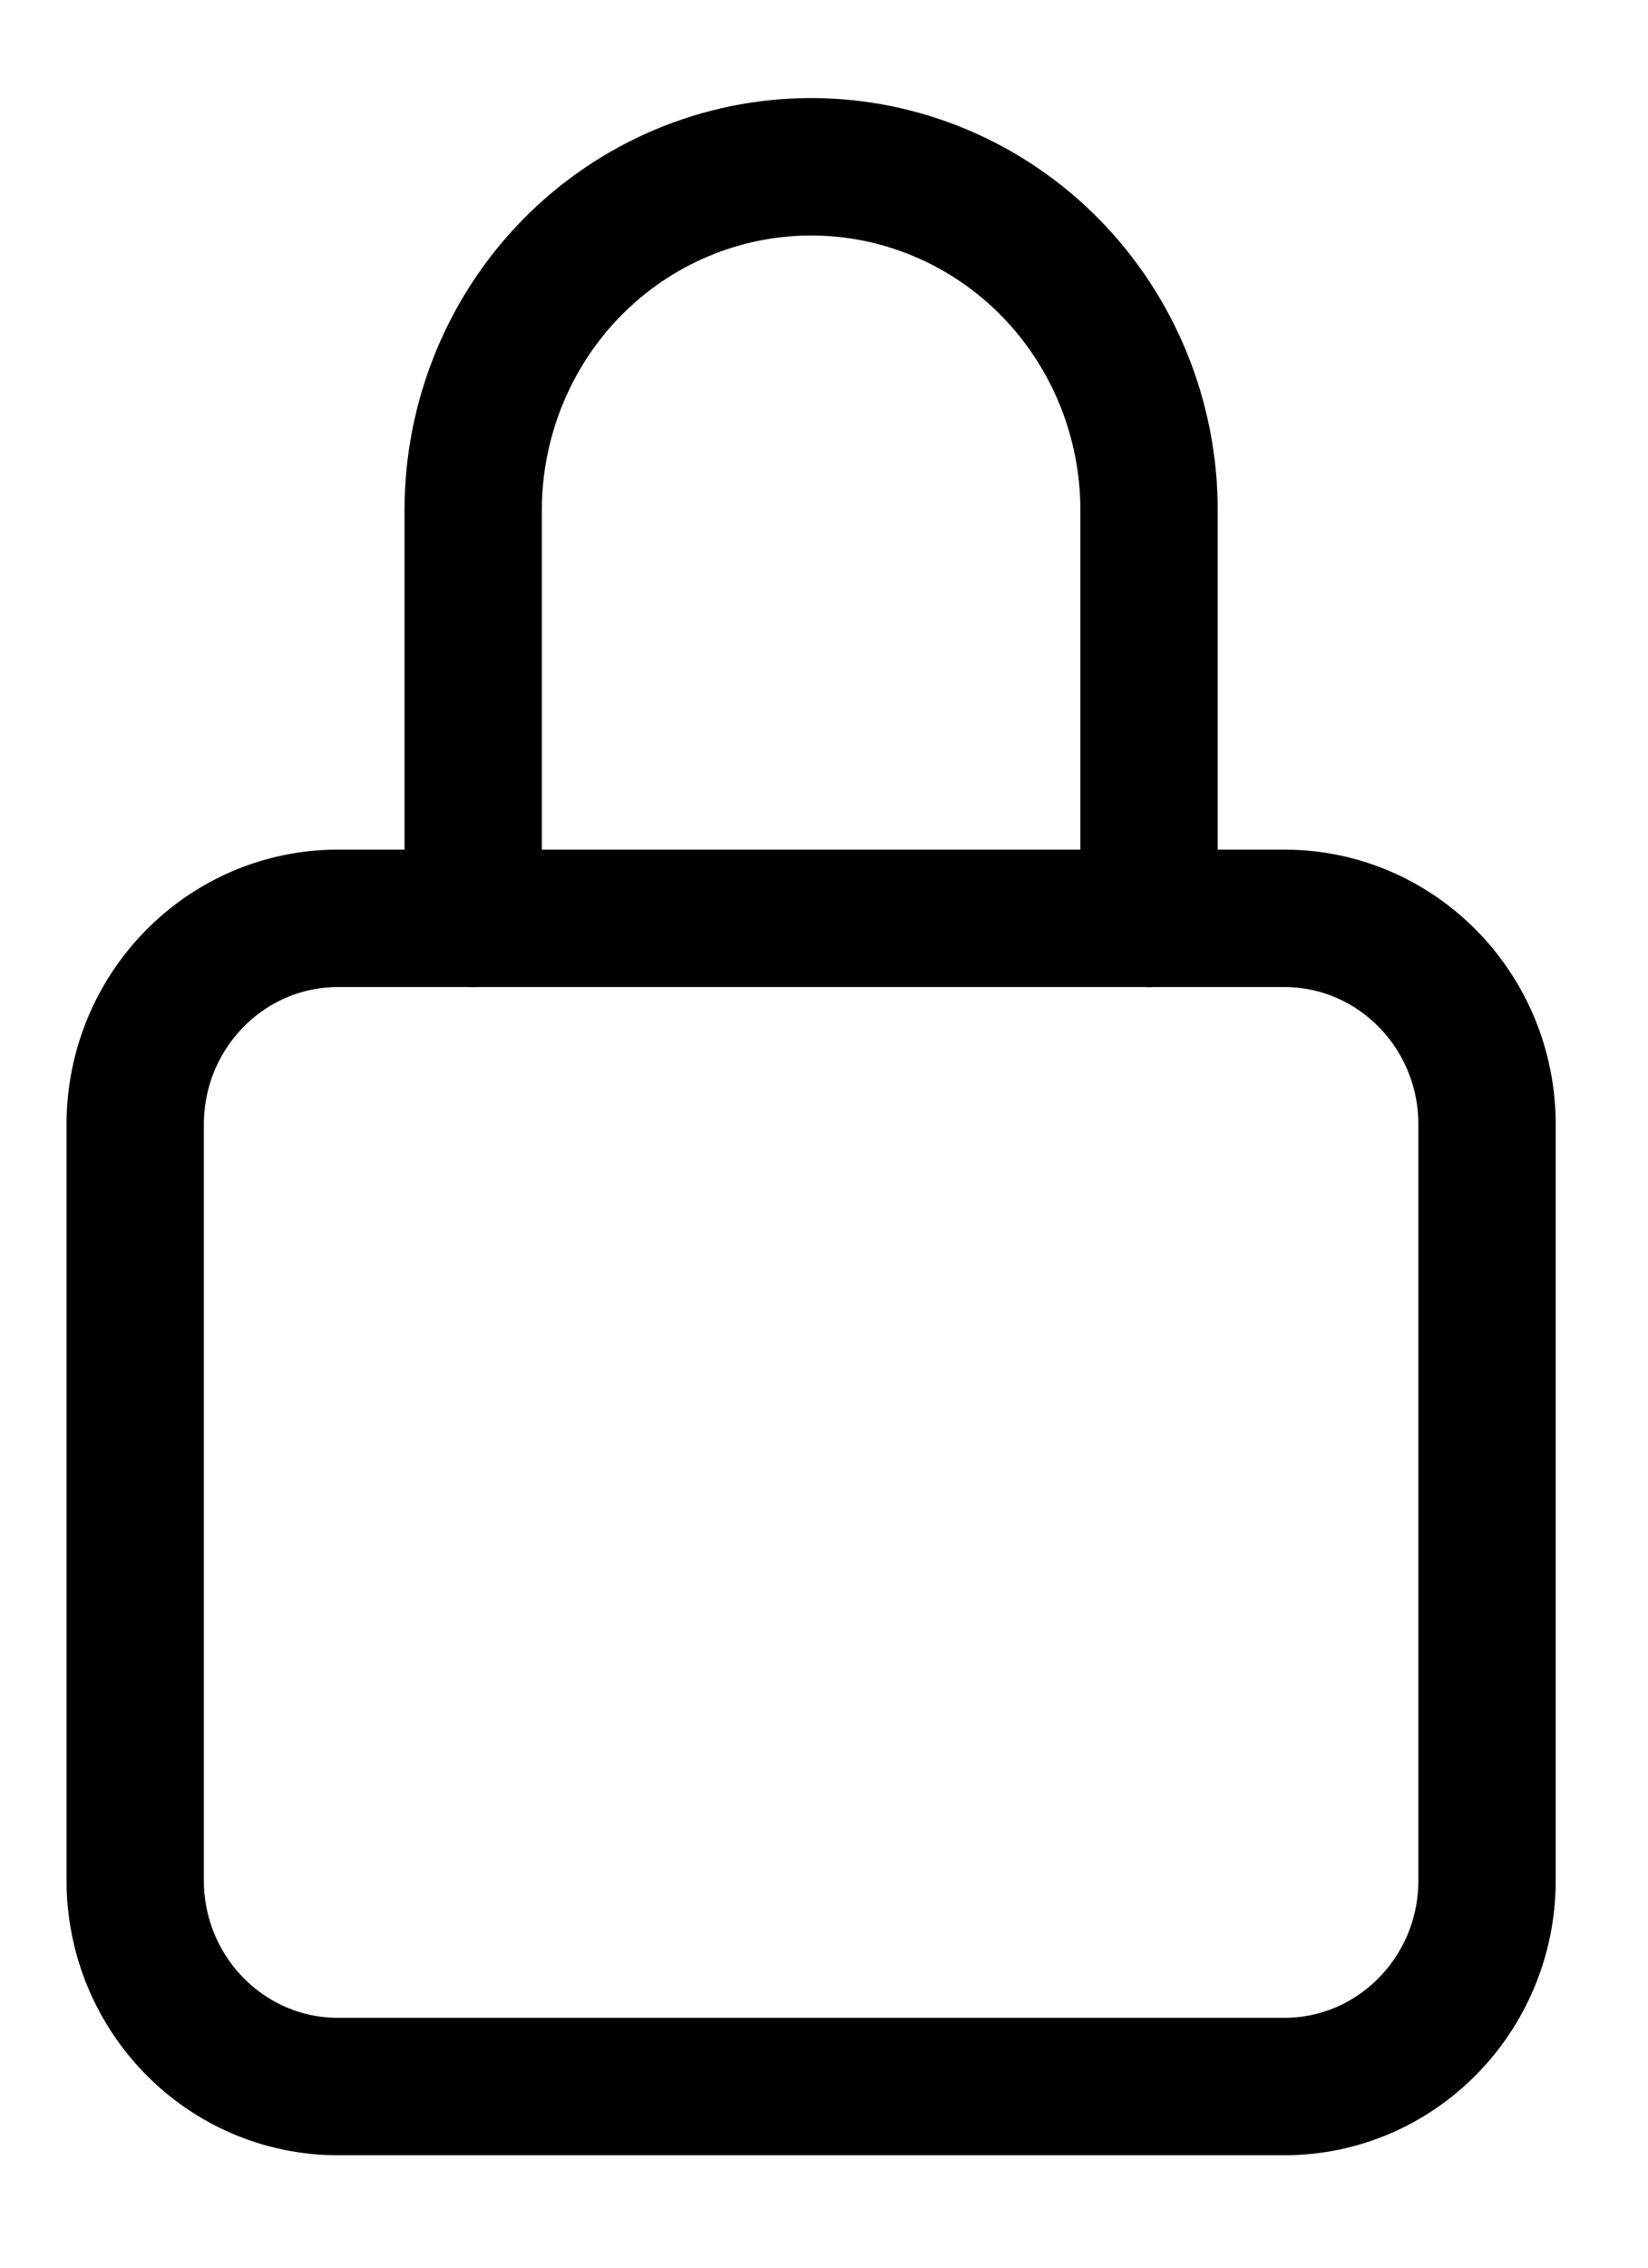
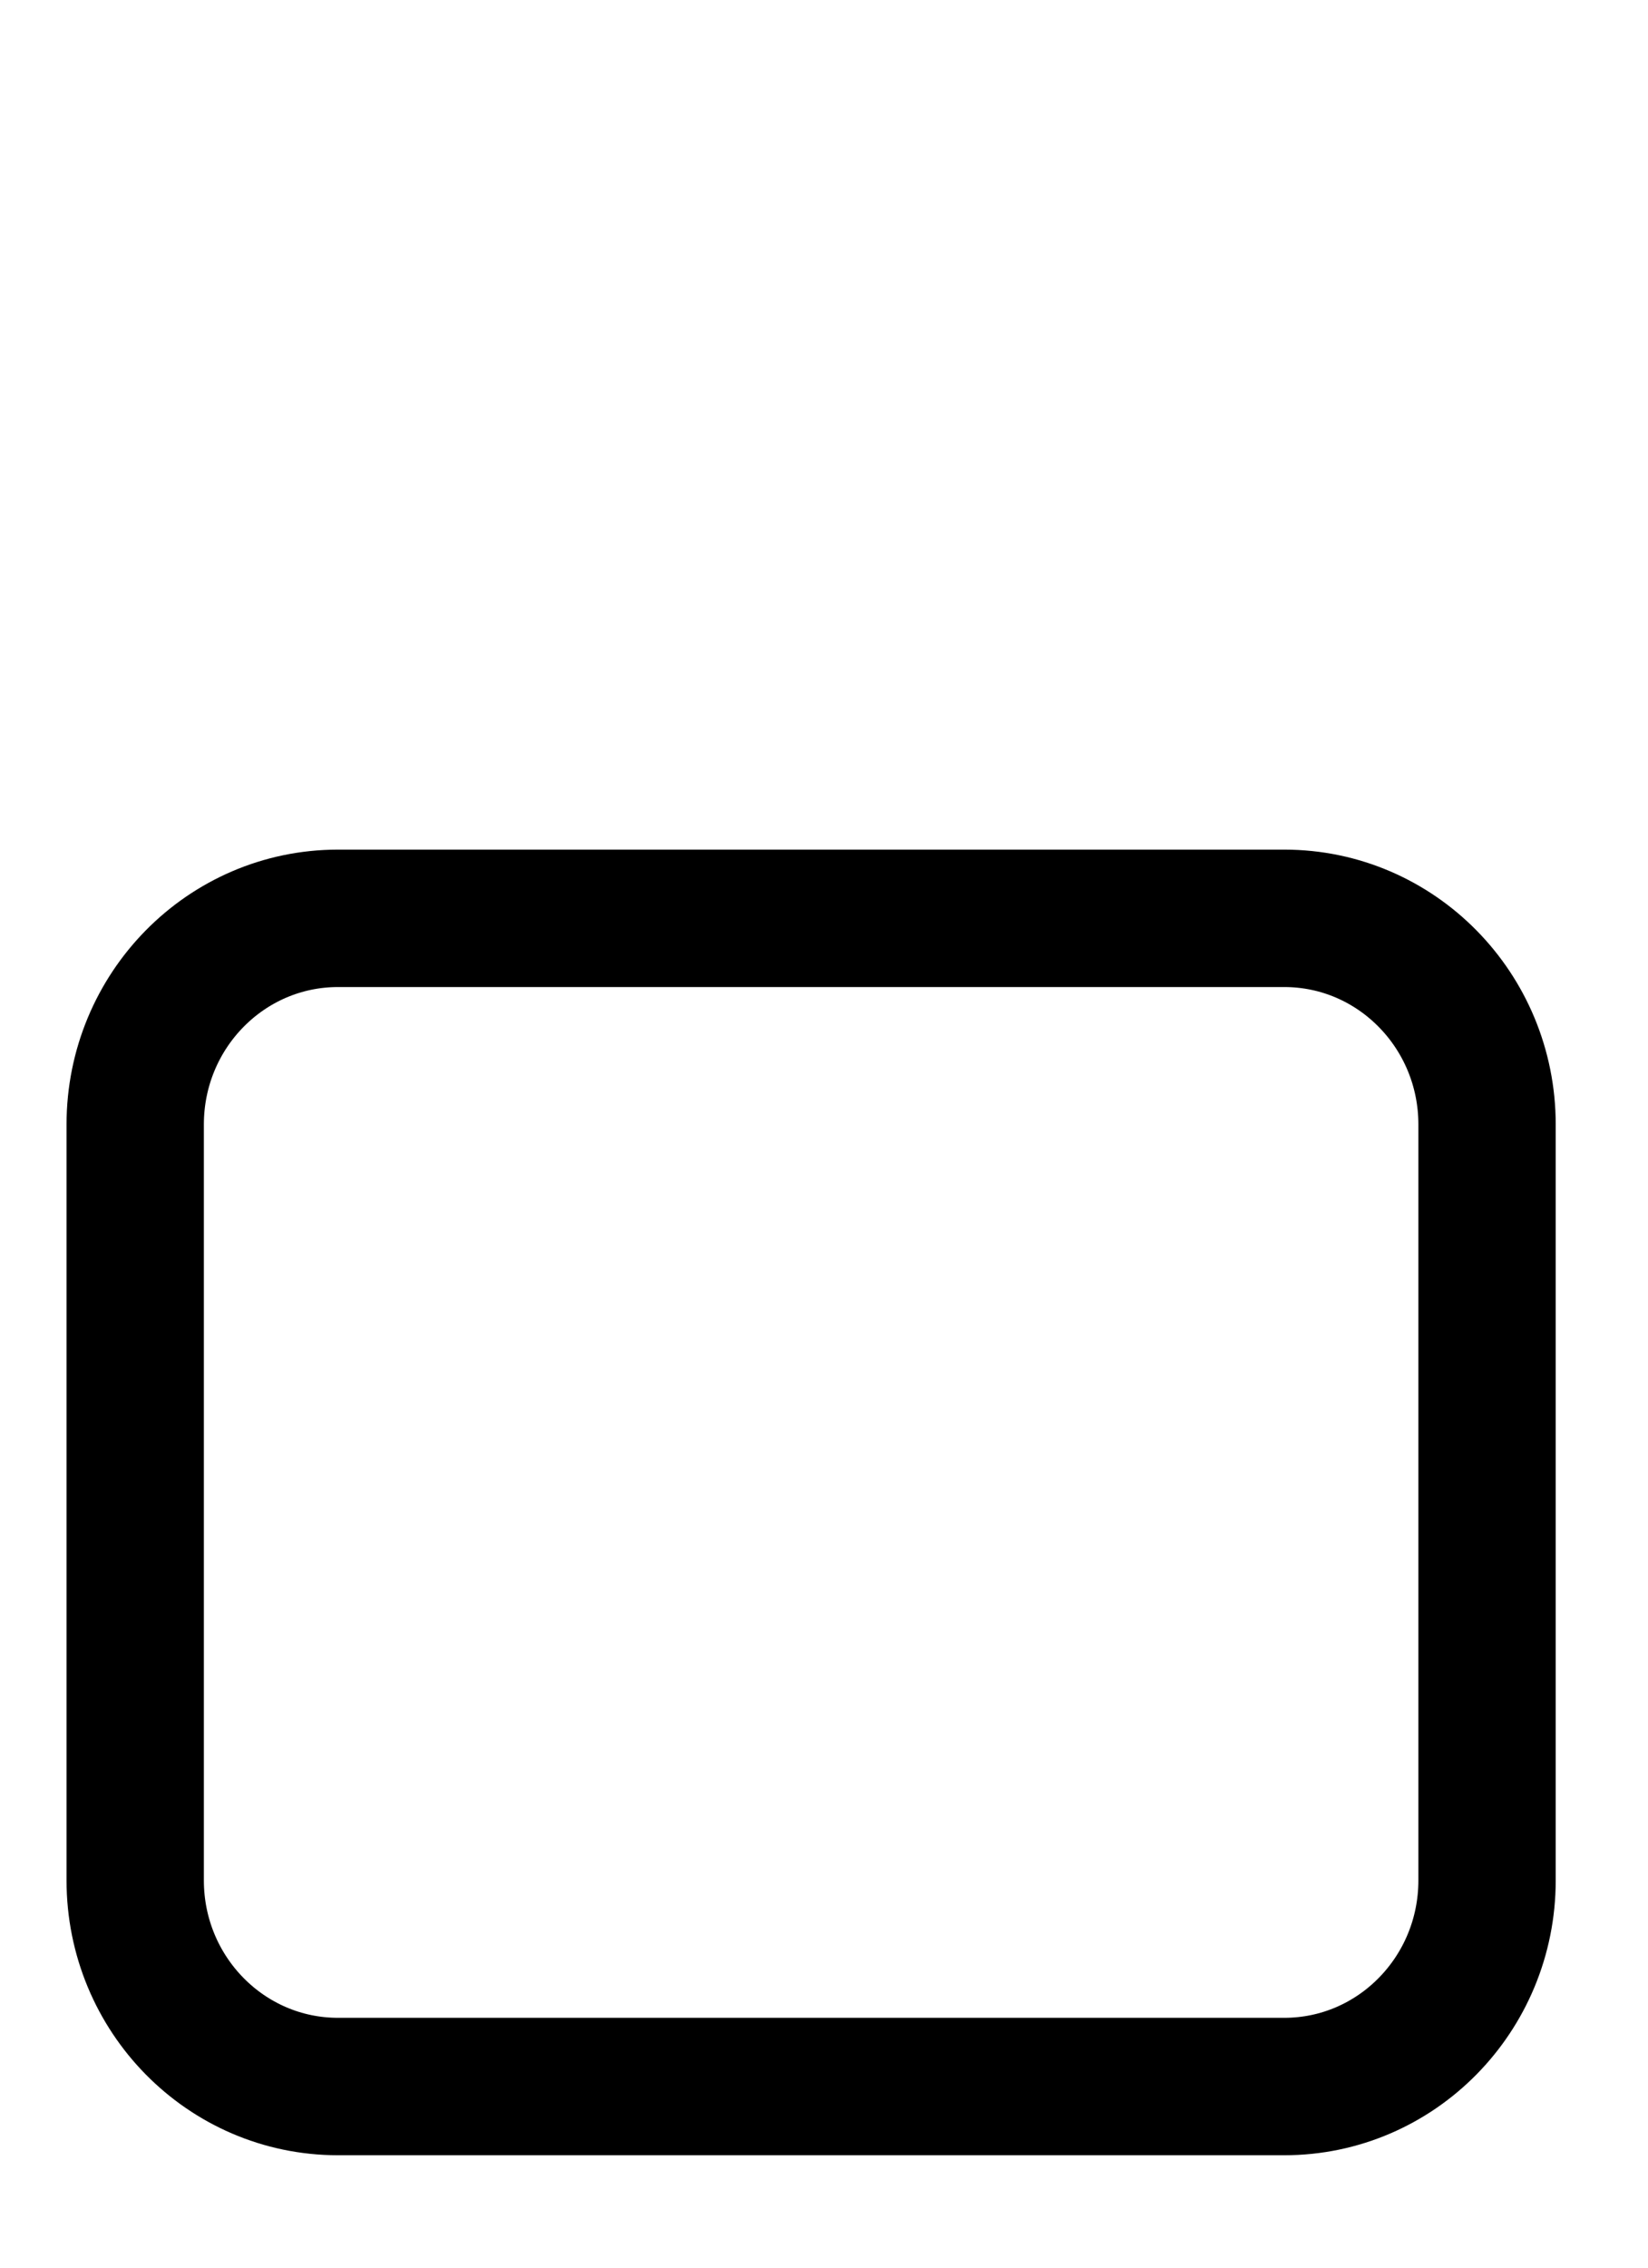
<svg xmlns="http://www.w3.org/2000/svg" width="24" height="33" viewBox="0 0 24 33" fill="none">
-   <path d="M16.734 13.364V7.427C16.734 6.101 16.216 4.829 15.293 3.891C14.37 2.954 13.118 2.427 11.812 2.427C10.507 2.427 9.255 2.954 8.332 3.891C7.409 4.829 6.891 6.101 6.891 7.427V13.364" stroke="black" stroke-width="2" stroke-linecap="round" stroke-linejoin="round" />
  <path d="M18.703 13.364H4.922C3.291 13.364 1.969 14.707 1.969 16.364V27.364C1.969 29.021 3.291 30.364 4.922 30.364H18.703C20.334 30.364 21.656 29.021 21.656 27.364V16.364C21.656 14.707 20.334 13.364 18.703 13.364Z" stroke="black" stroke-width="2" stroke-linecap="round" stroke-linejoin="round" />
</svg>